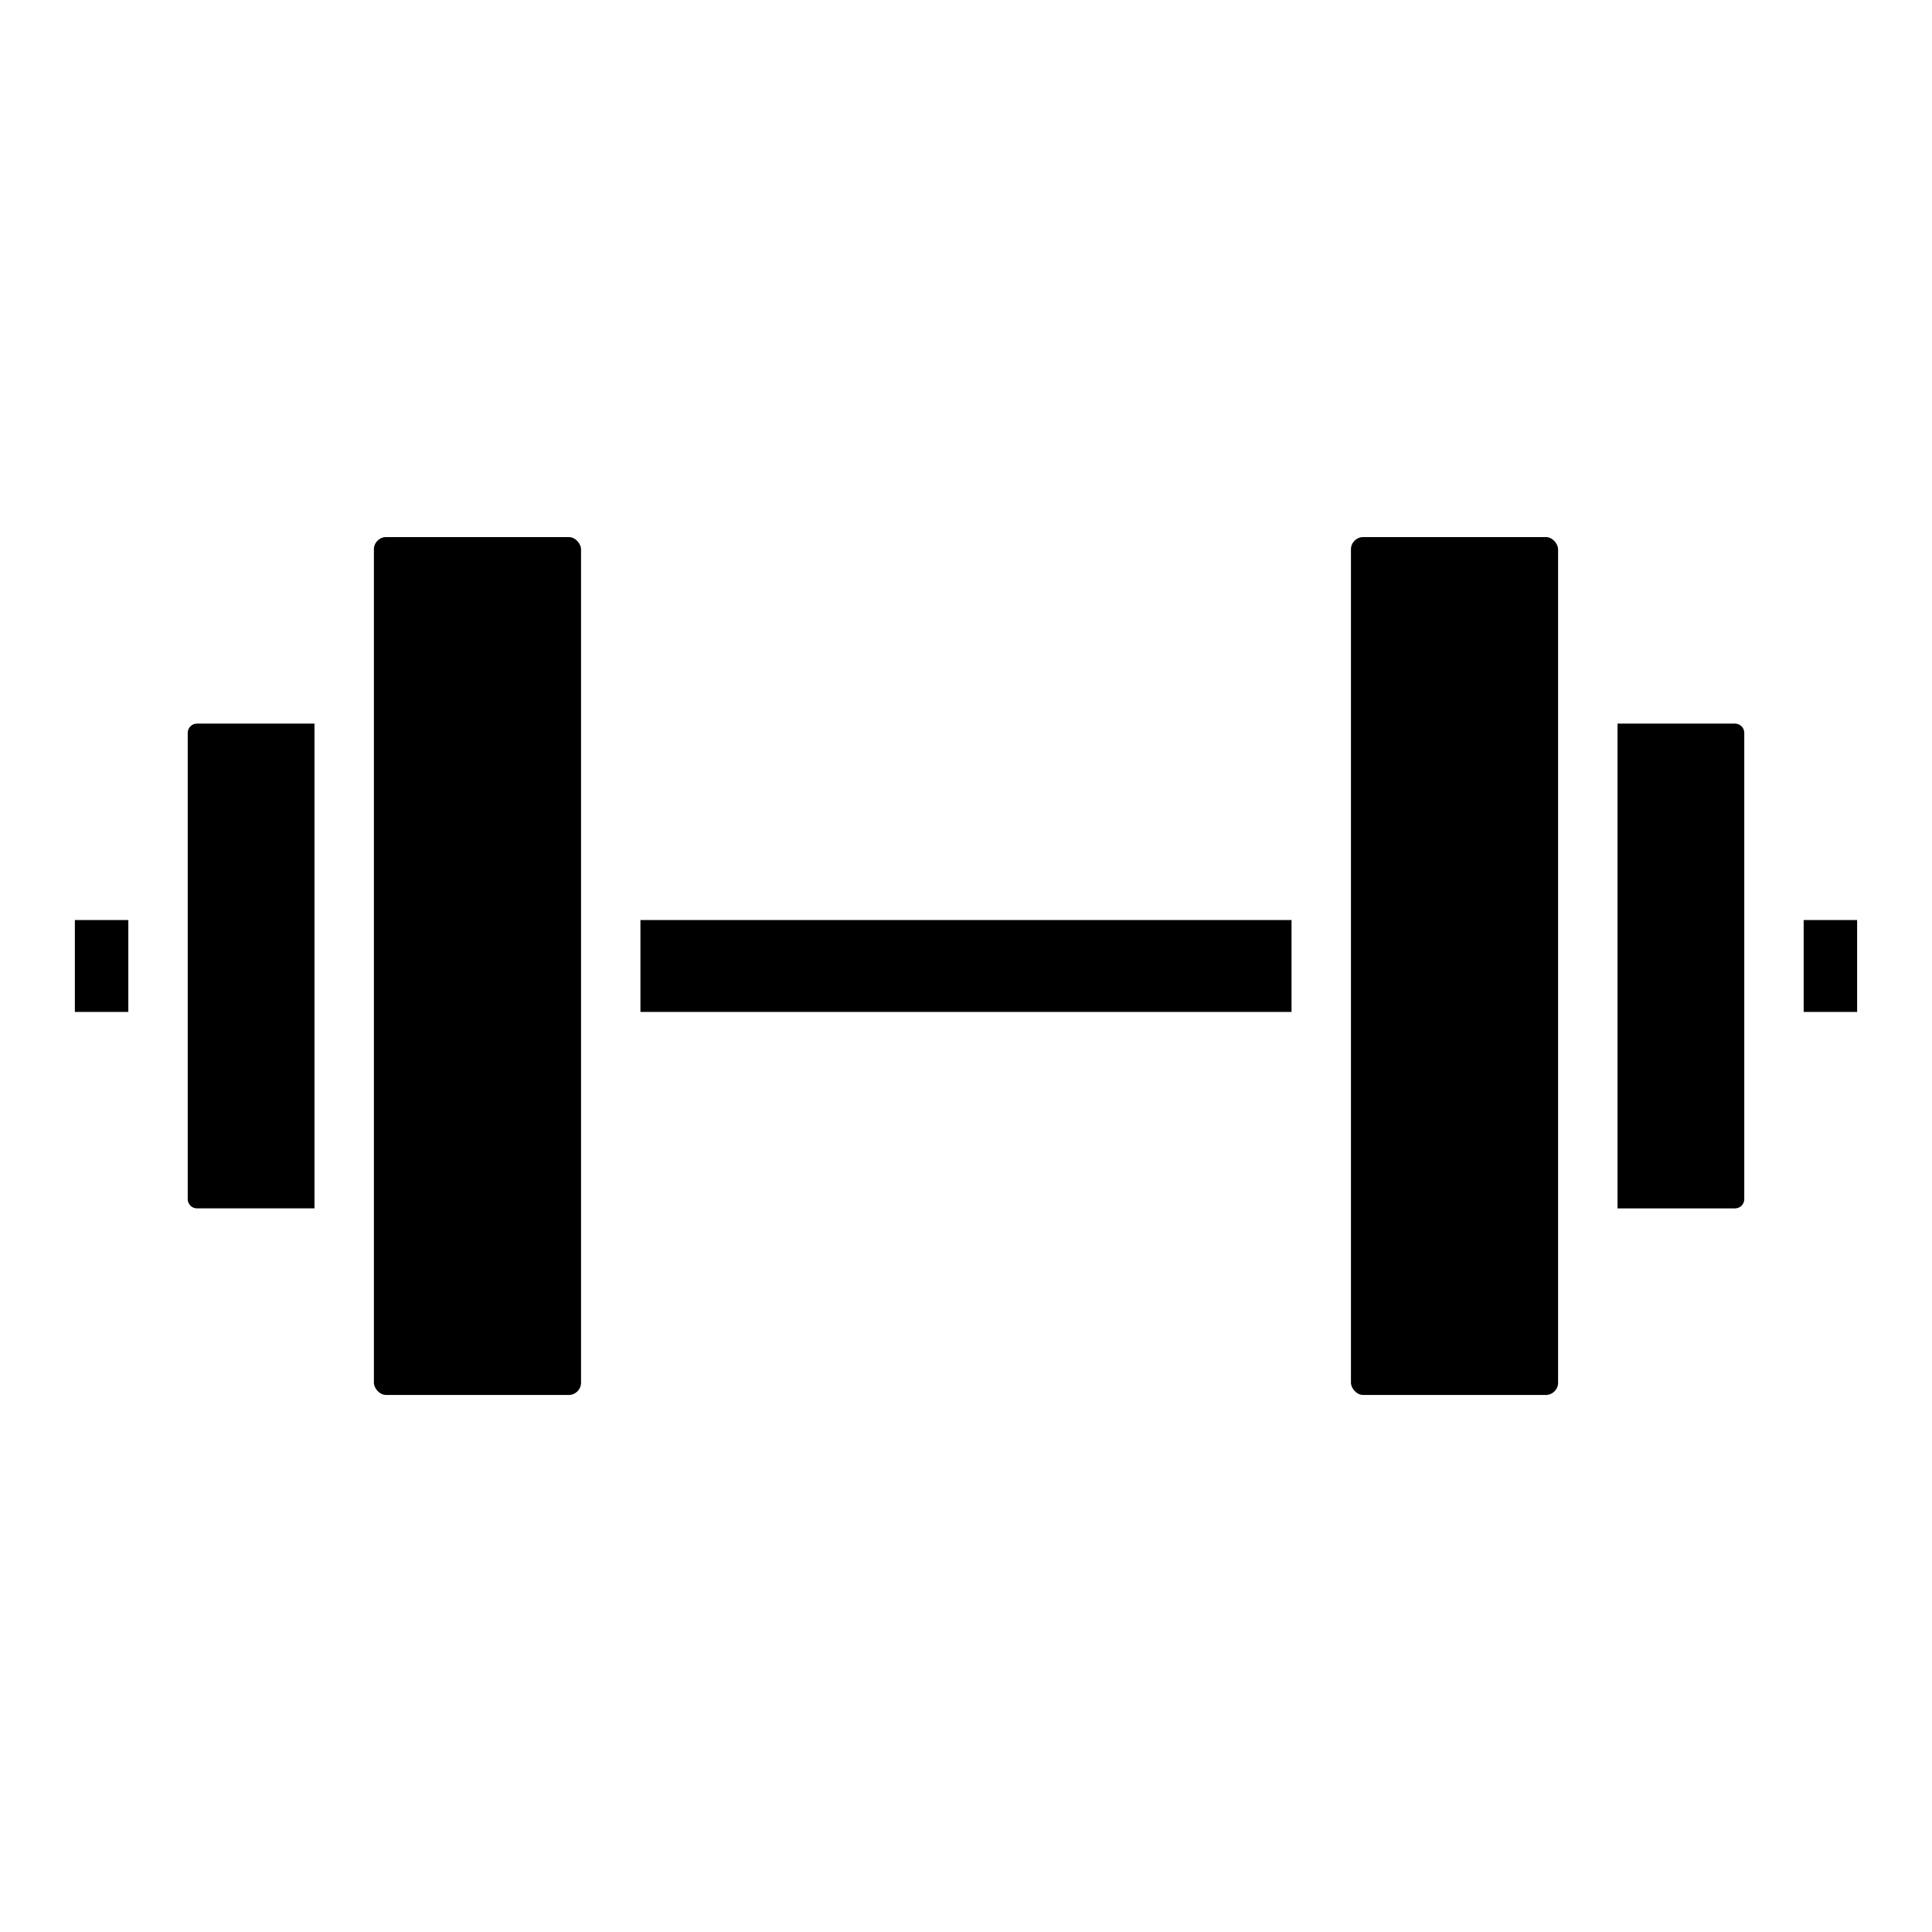
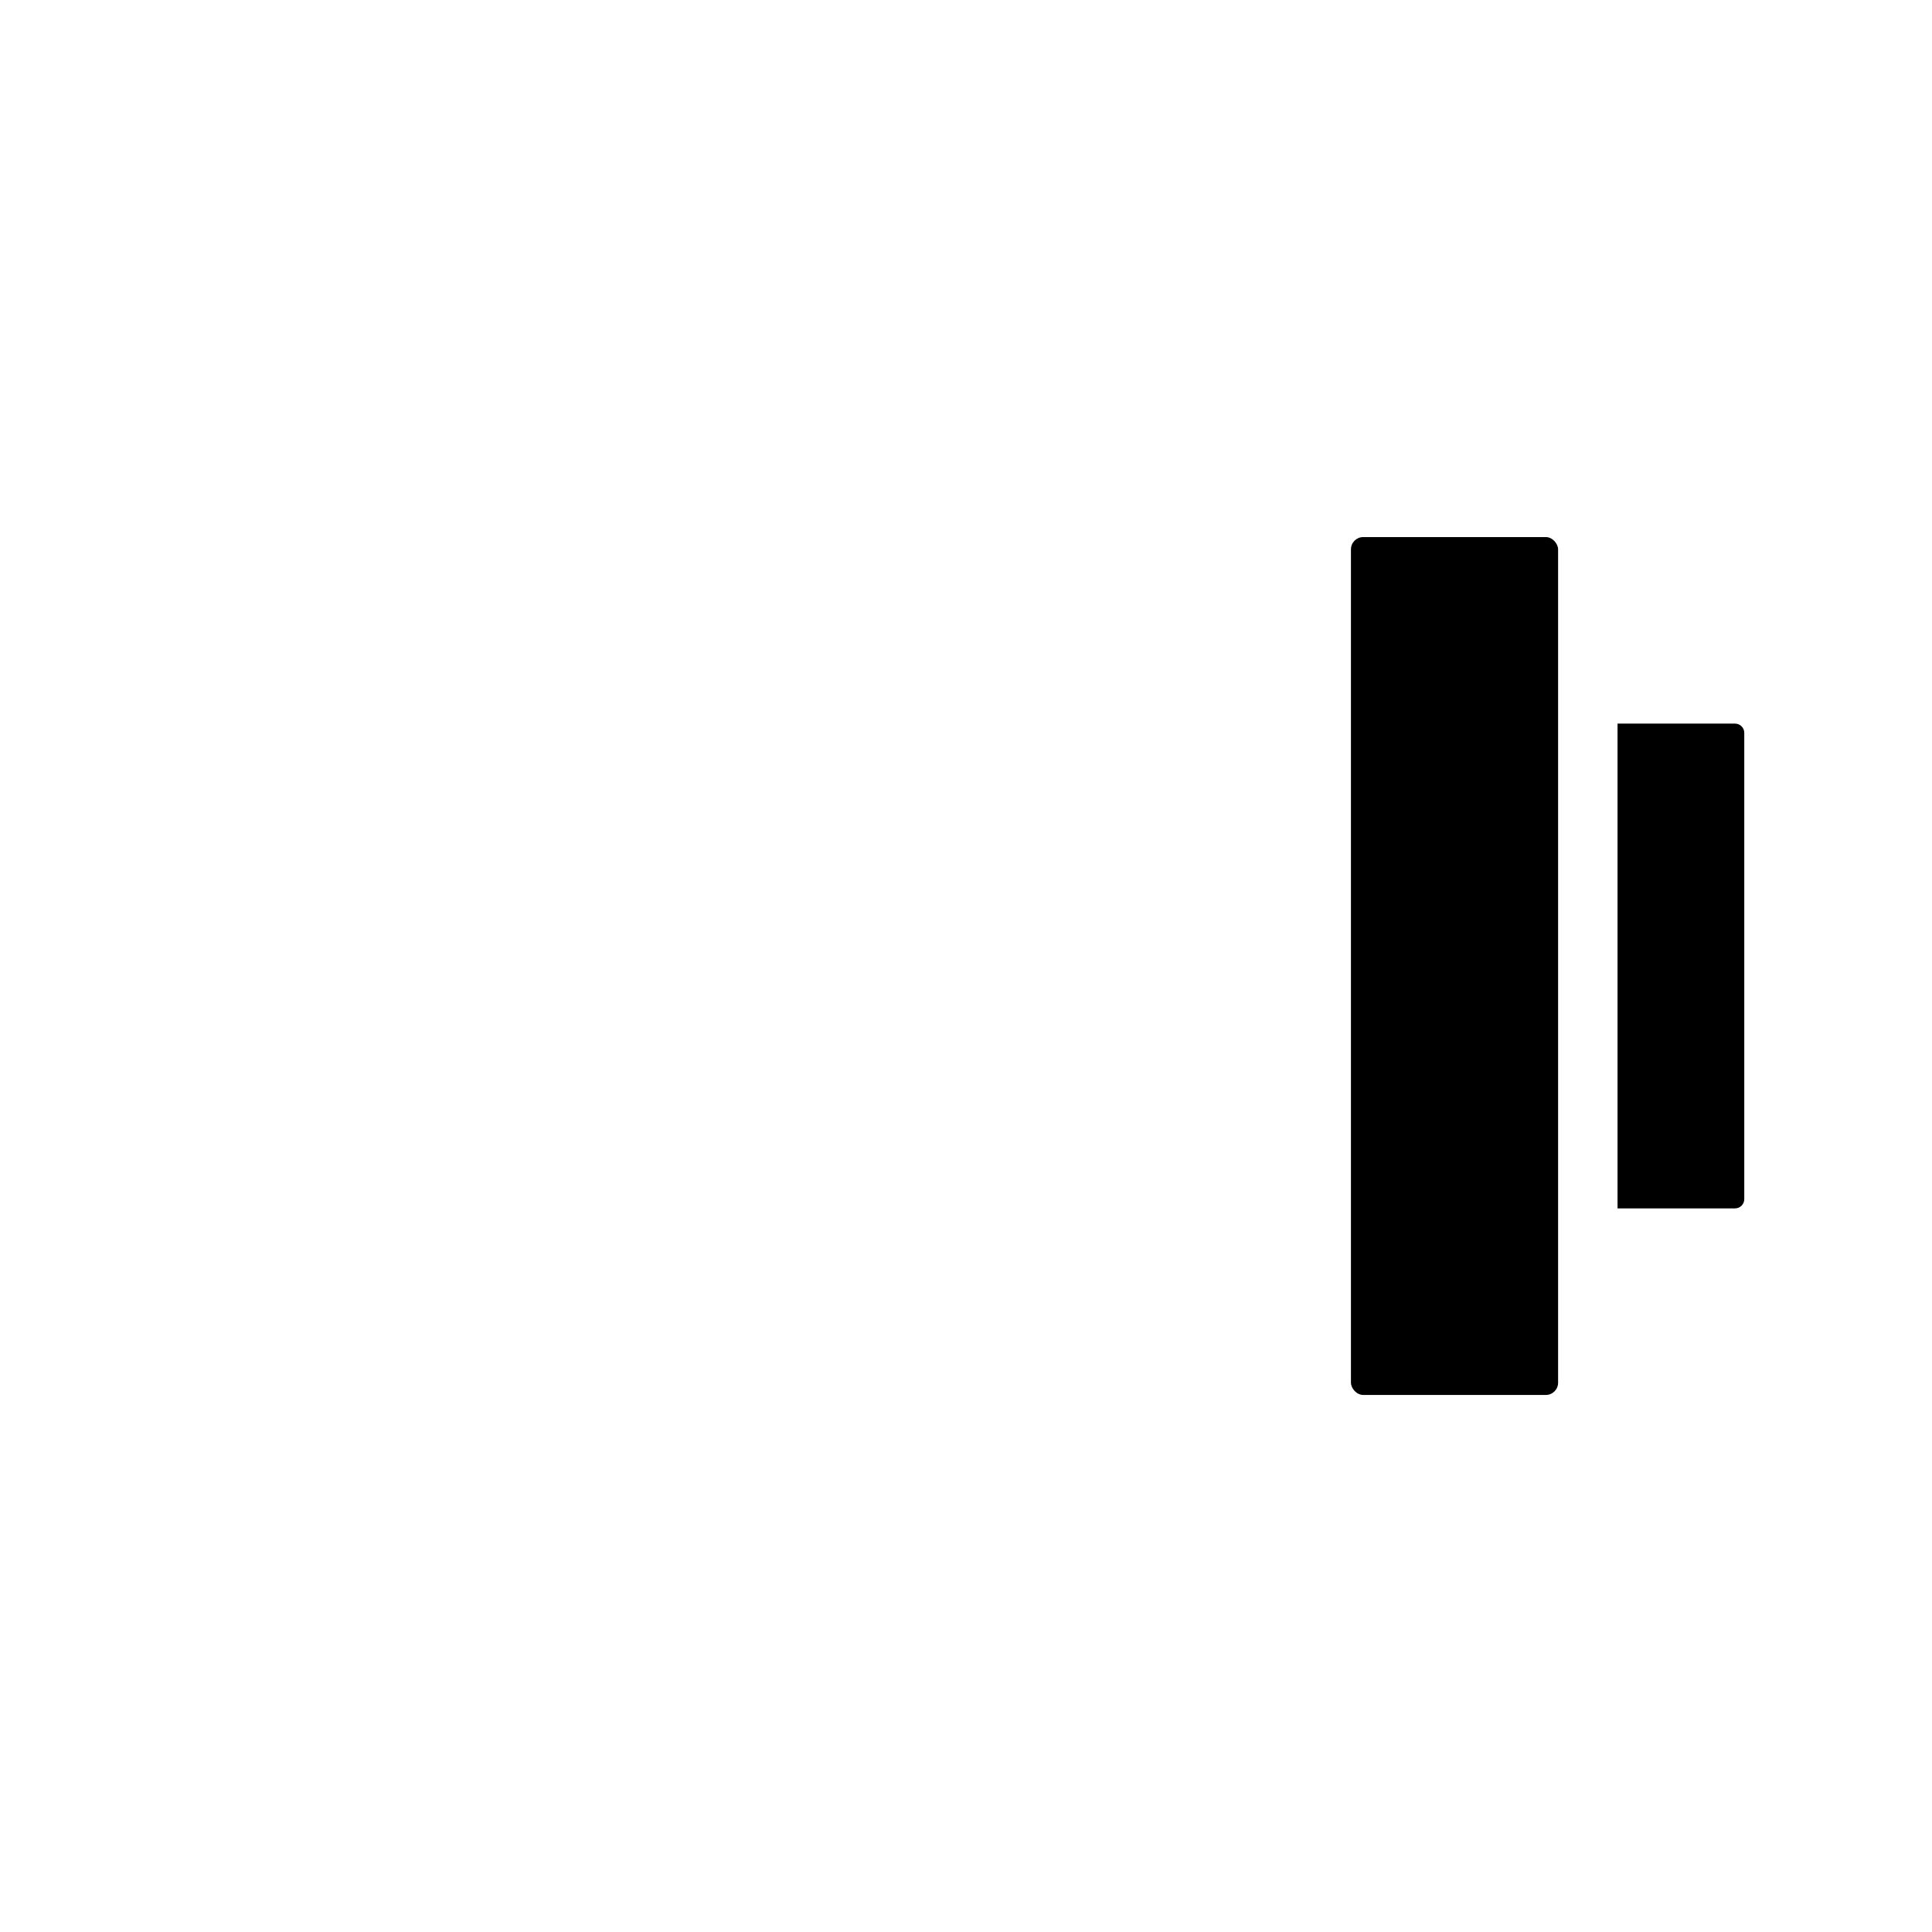
<svg xmlns="http://www.w3.org/2000/svg" fill="#000000" width="800px" height="800px" version="1.1" viewBox="144 144 512 512">
  <g>
-     <path d="m621.99 387.82h14.168v24.352h-14.168z" />
    <path d="m606.25 338.18v123.64c-0.016 1.324-1.09 2.398-2.414 2.414h-31.172v-128.47h31.172c1.324 0.02 2.398 1.09 2.414 2.414z" />
    <path d="m505.27 286.33h48.387c1.797 0 3.254 1.797 3.254 3.254v220.84c0 1.797-1.457 3.254-3.254 3.254h-48.387c-1.797 0-3.254-1.797-3.254-3.254v-220.84c0-1.797 1.457-3.254 3.254-3.254z" />
-     <path d="m313.72 387.82h172.55v24.352h-172.55z" />
-     <path d="m246.34 286.33h48.387c1.797 0 3.254 1.797 3.254 3.254v220.84c0 1.797-1.457 3.254-3.254 3.254h-48.387c-1.797 0-3.254-1.797-3.254-3.254v-220.84c0-1.797 1.457-3.254 3.254-3.254z" />
-     <path d="m227.34 335.76v128.47h-31.176c-1.324-0.016-2.394-1.09-2.414-2.414v-123.64c0.02-1.324 1.09-2.394 2.414-2.414z" />
-     <path d="m163.84 387.82h14.168v24.352h-14.168z" />
  </g>
</svg>